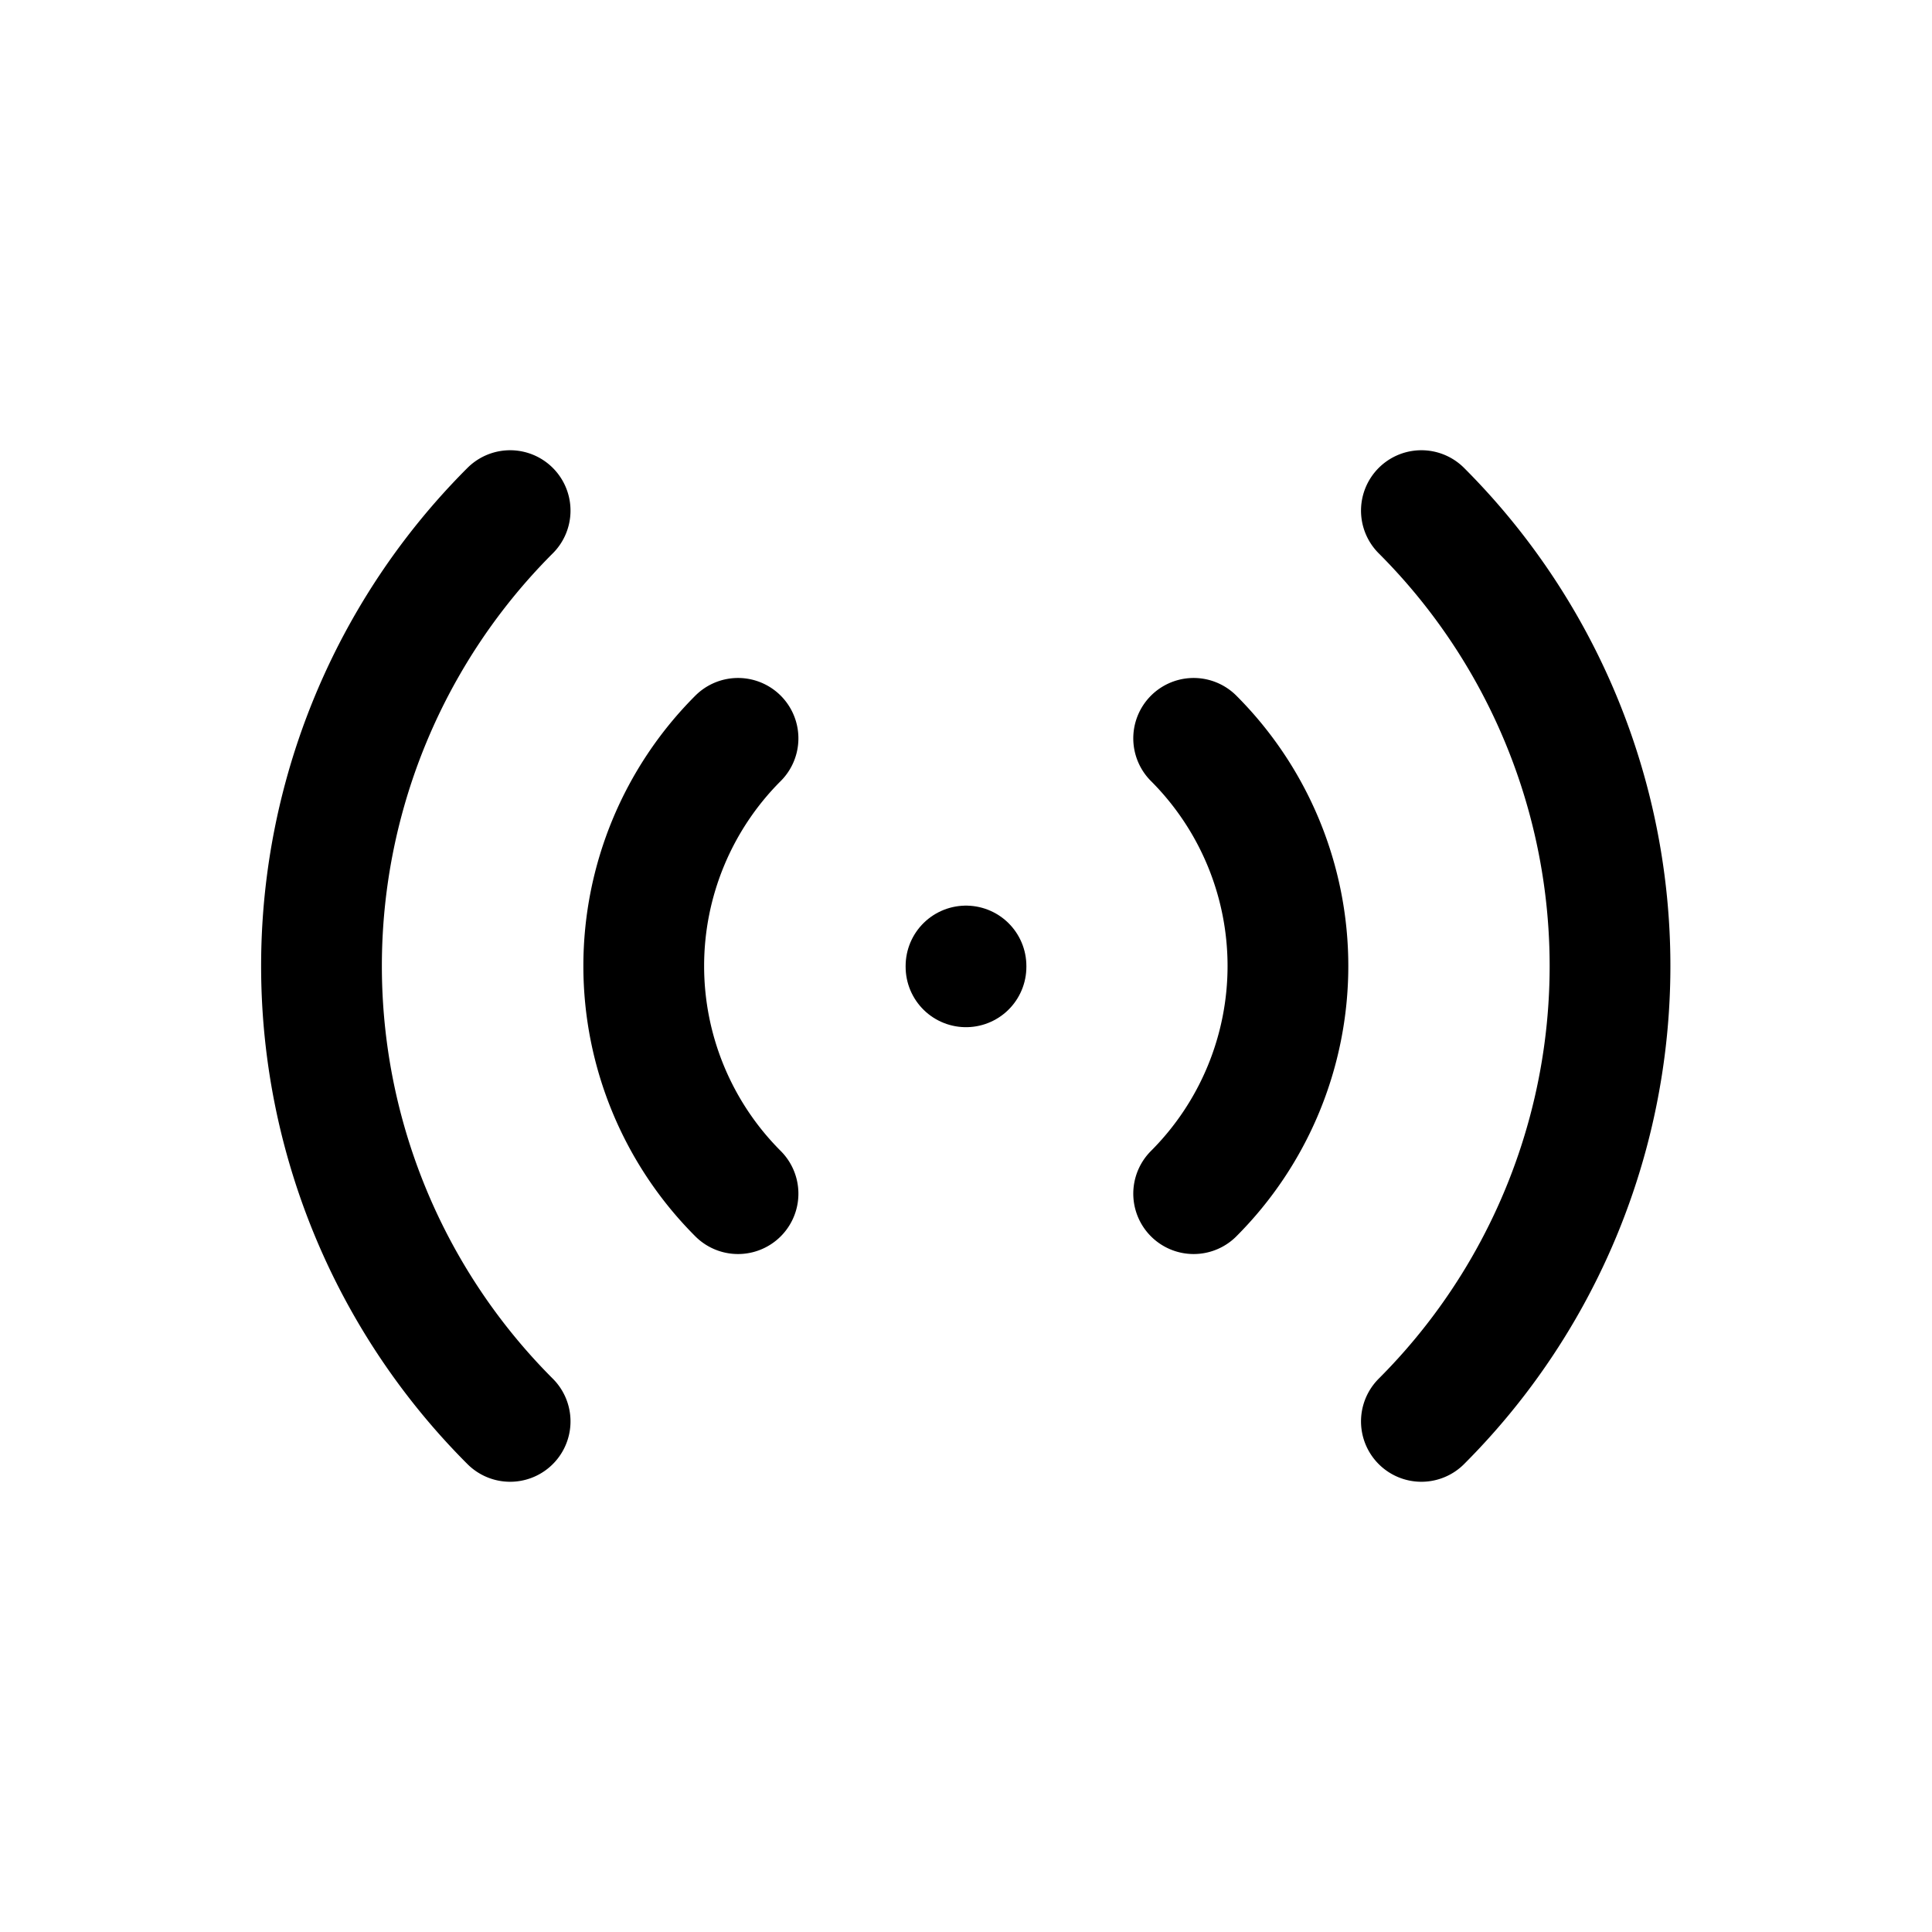
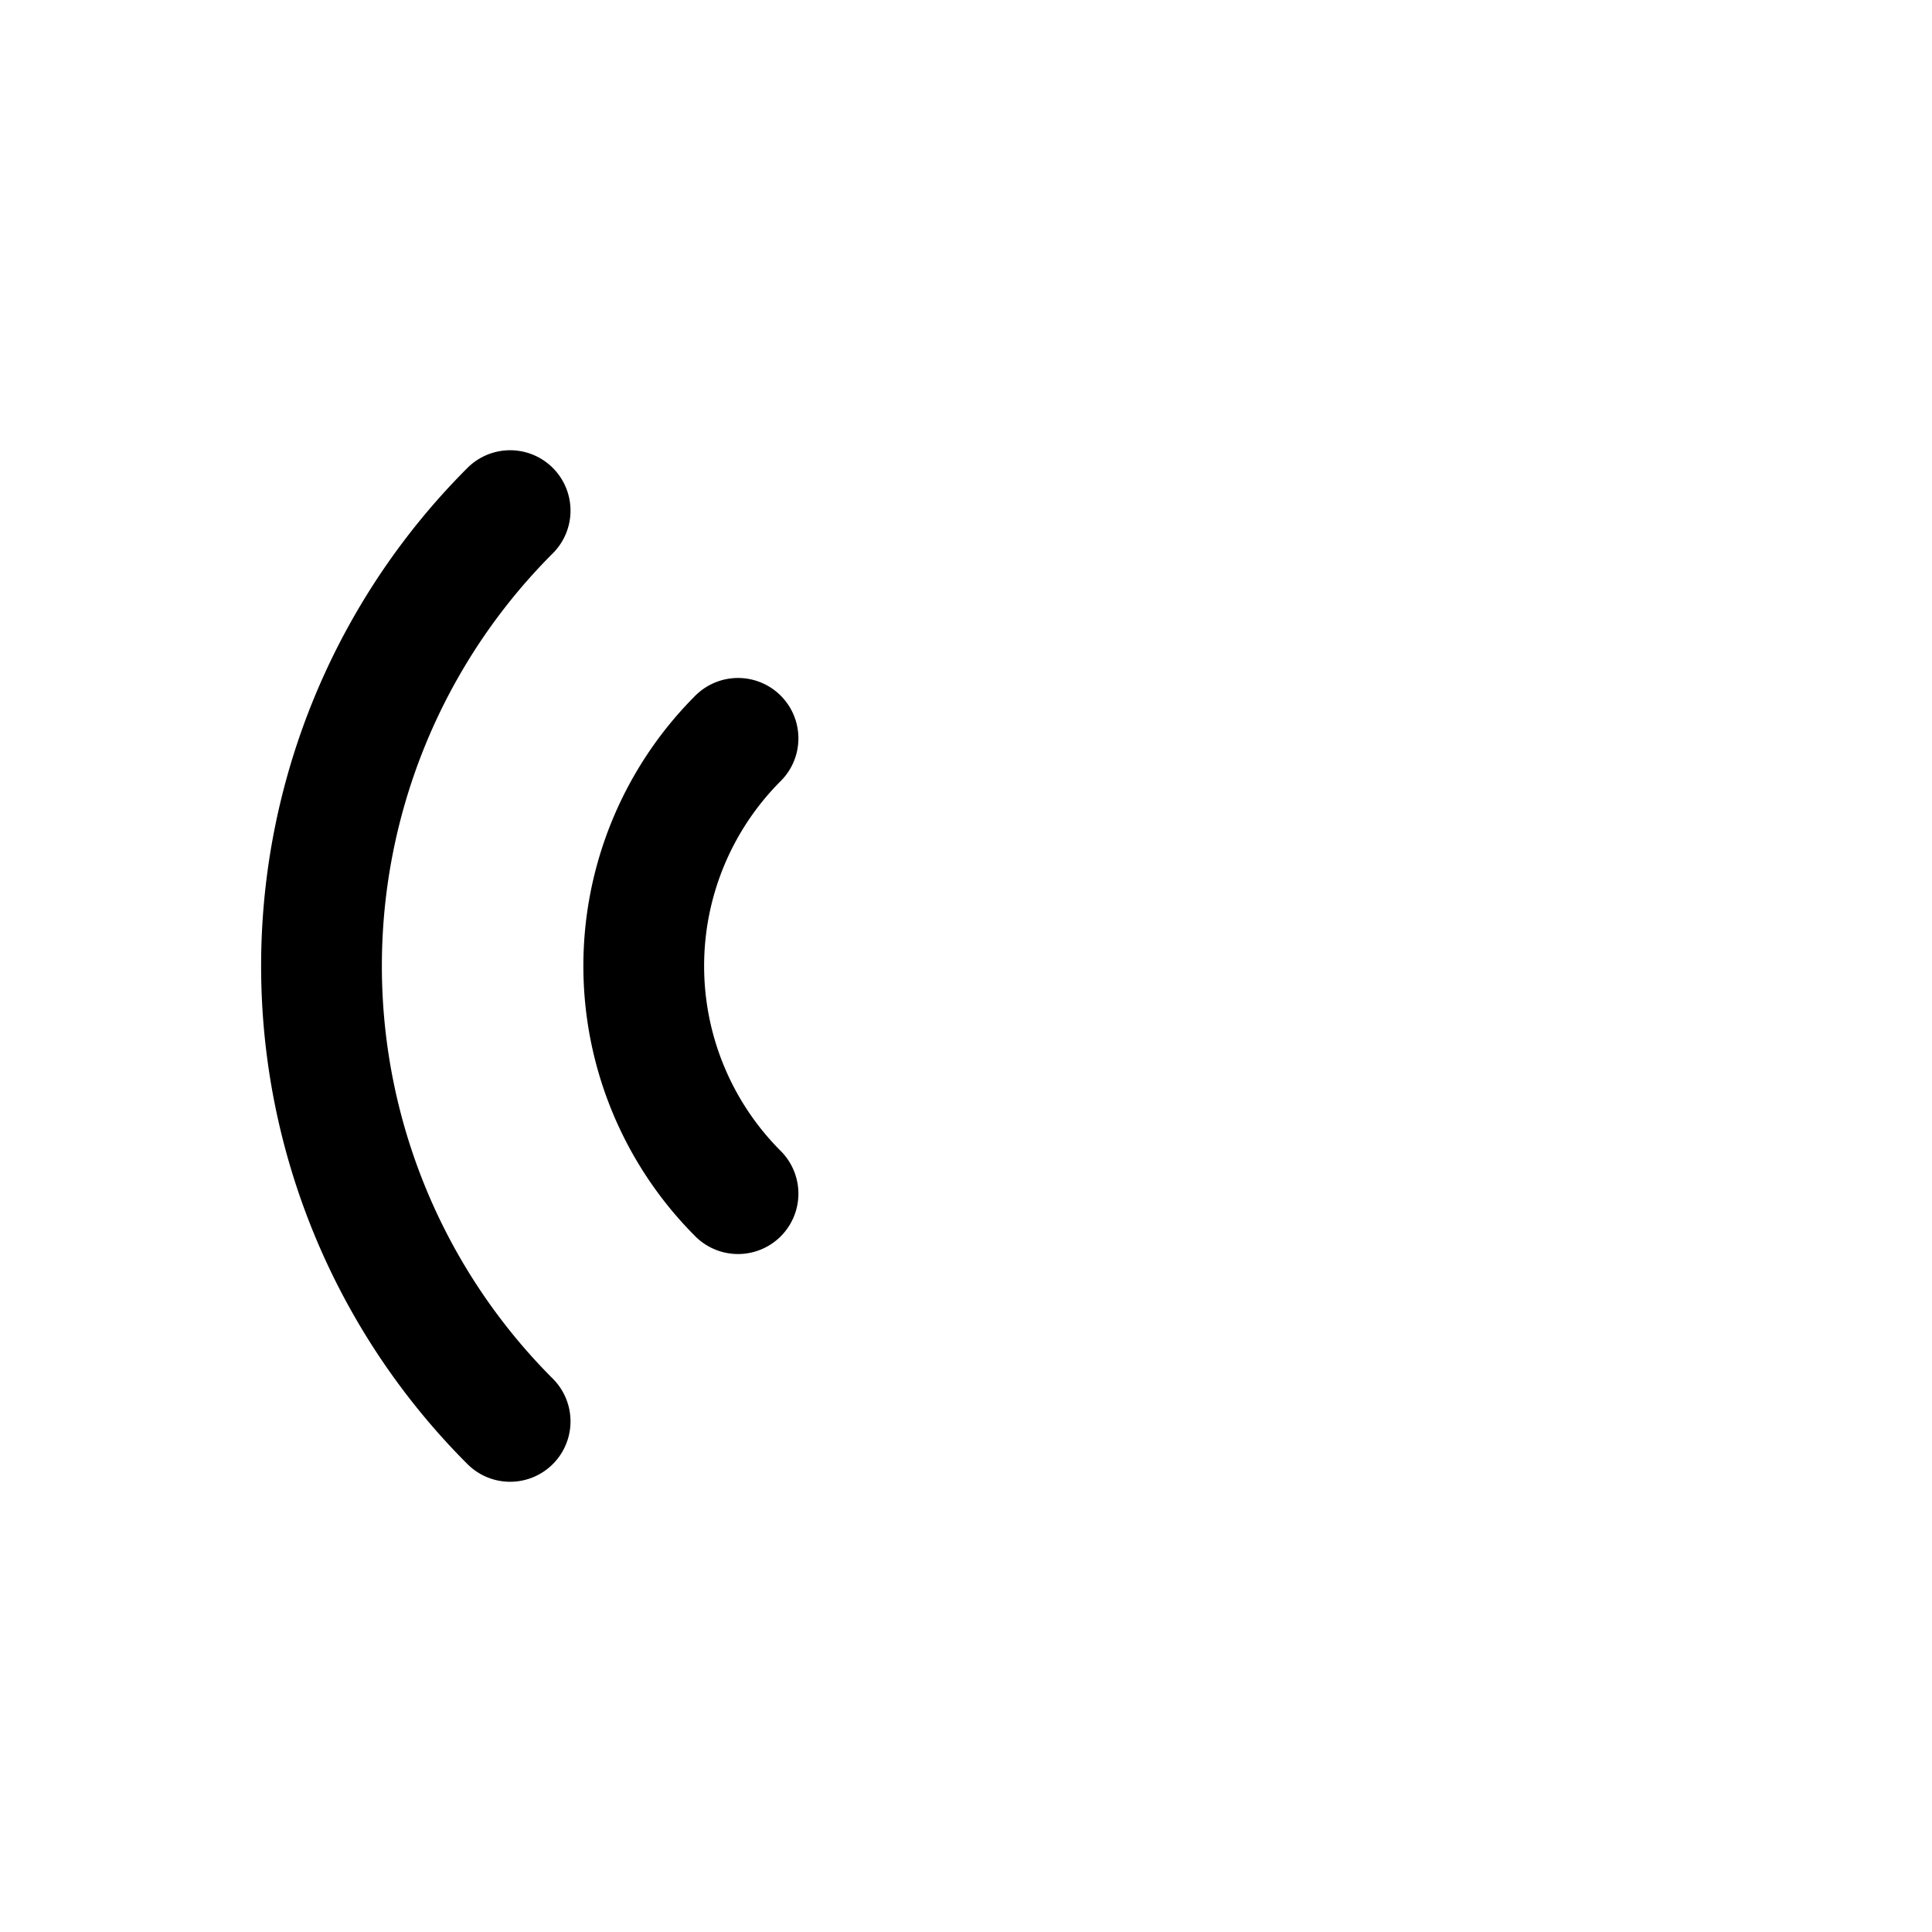
<svg xmlns="http://www.w3.org/2000/svg" data-icon-name="icon-tabler-access-point" width="24" height="24" viewBox="0 0 24 24" stroke-width="1.5" stroke="currentColor" fill="none" stroke-linecap="round" stroke-linejoin="round">
-   <path stroke="none" d="M0 0h24v24H0z" fill="none" />
-   <line x1="12" y1="12" x2="12" y2="12.01" />
-   <path d="M14.828 9.172a4 4 0 0 1 0 5.656" />
-   <path d="M17.657 6.343a8 8 0 0 1 0 11.314" />
  <path d="M9.168 14.828a4 4 0 0 1 0 -5.656" />
  <path d="M6.337 17.657a8 8 0 0 1 0 -11.314" />
</svg>